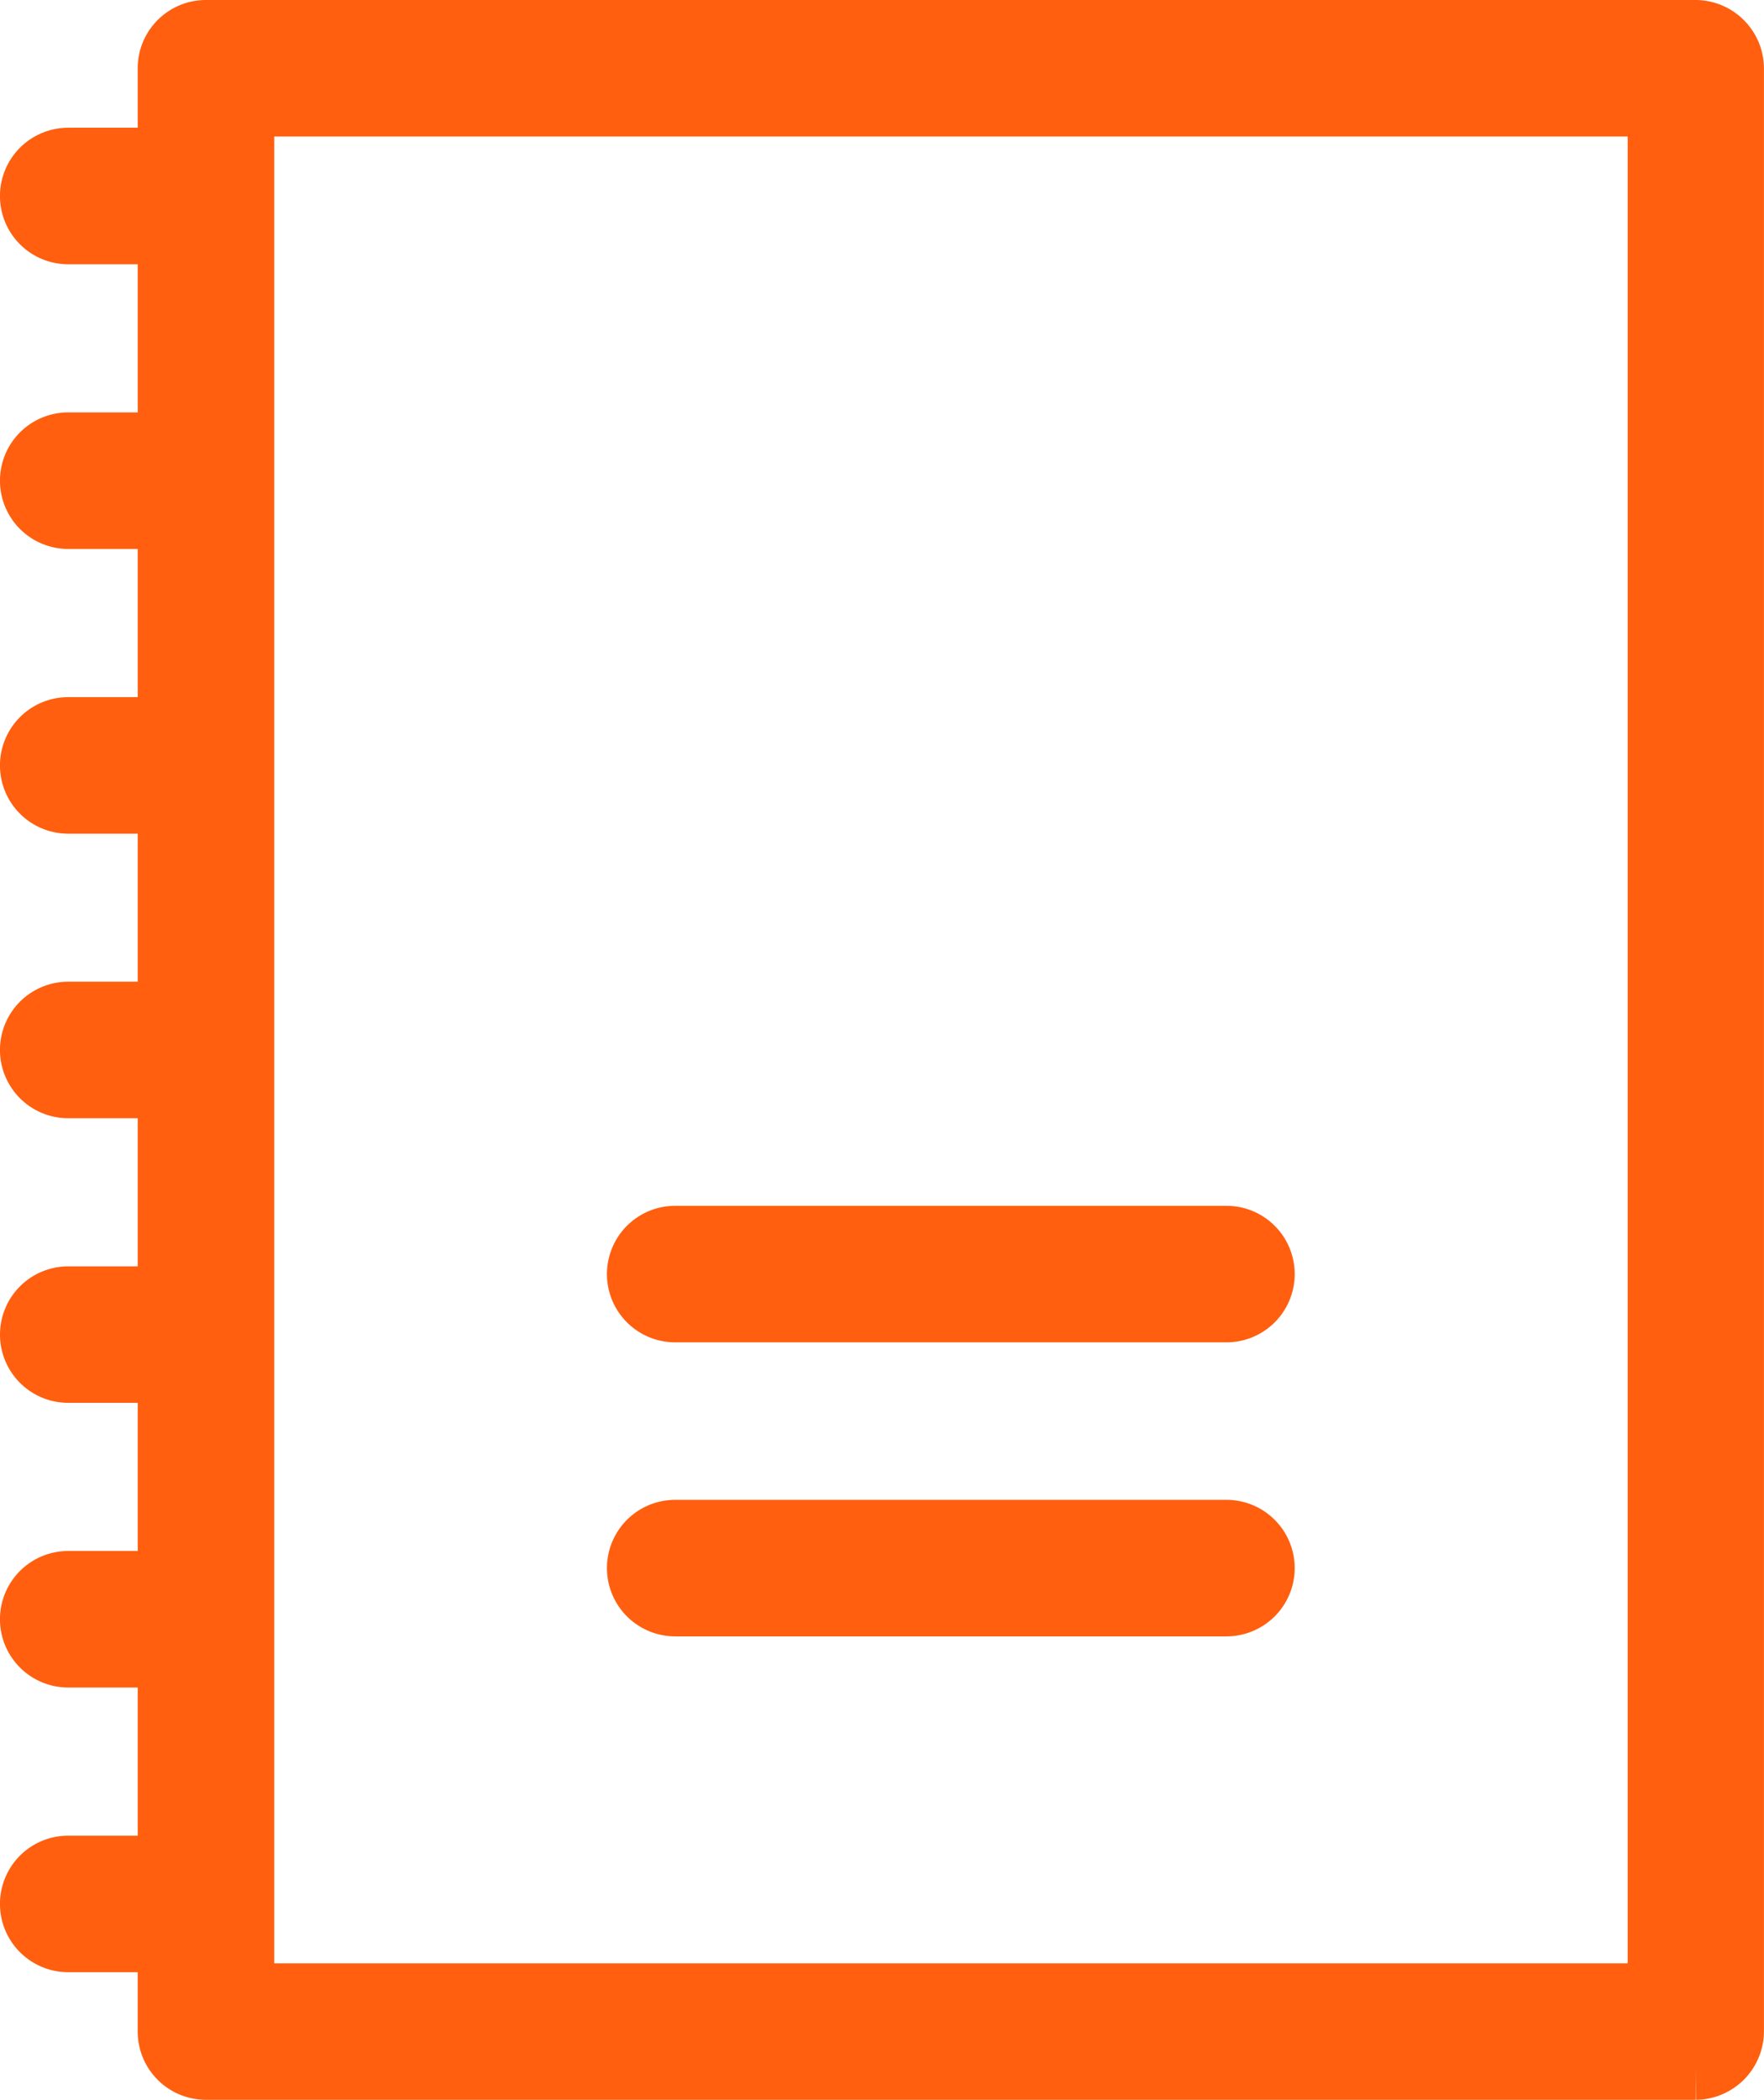
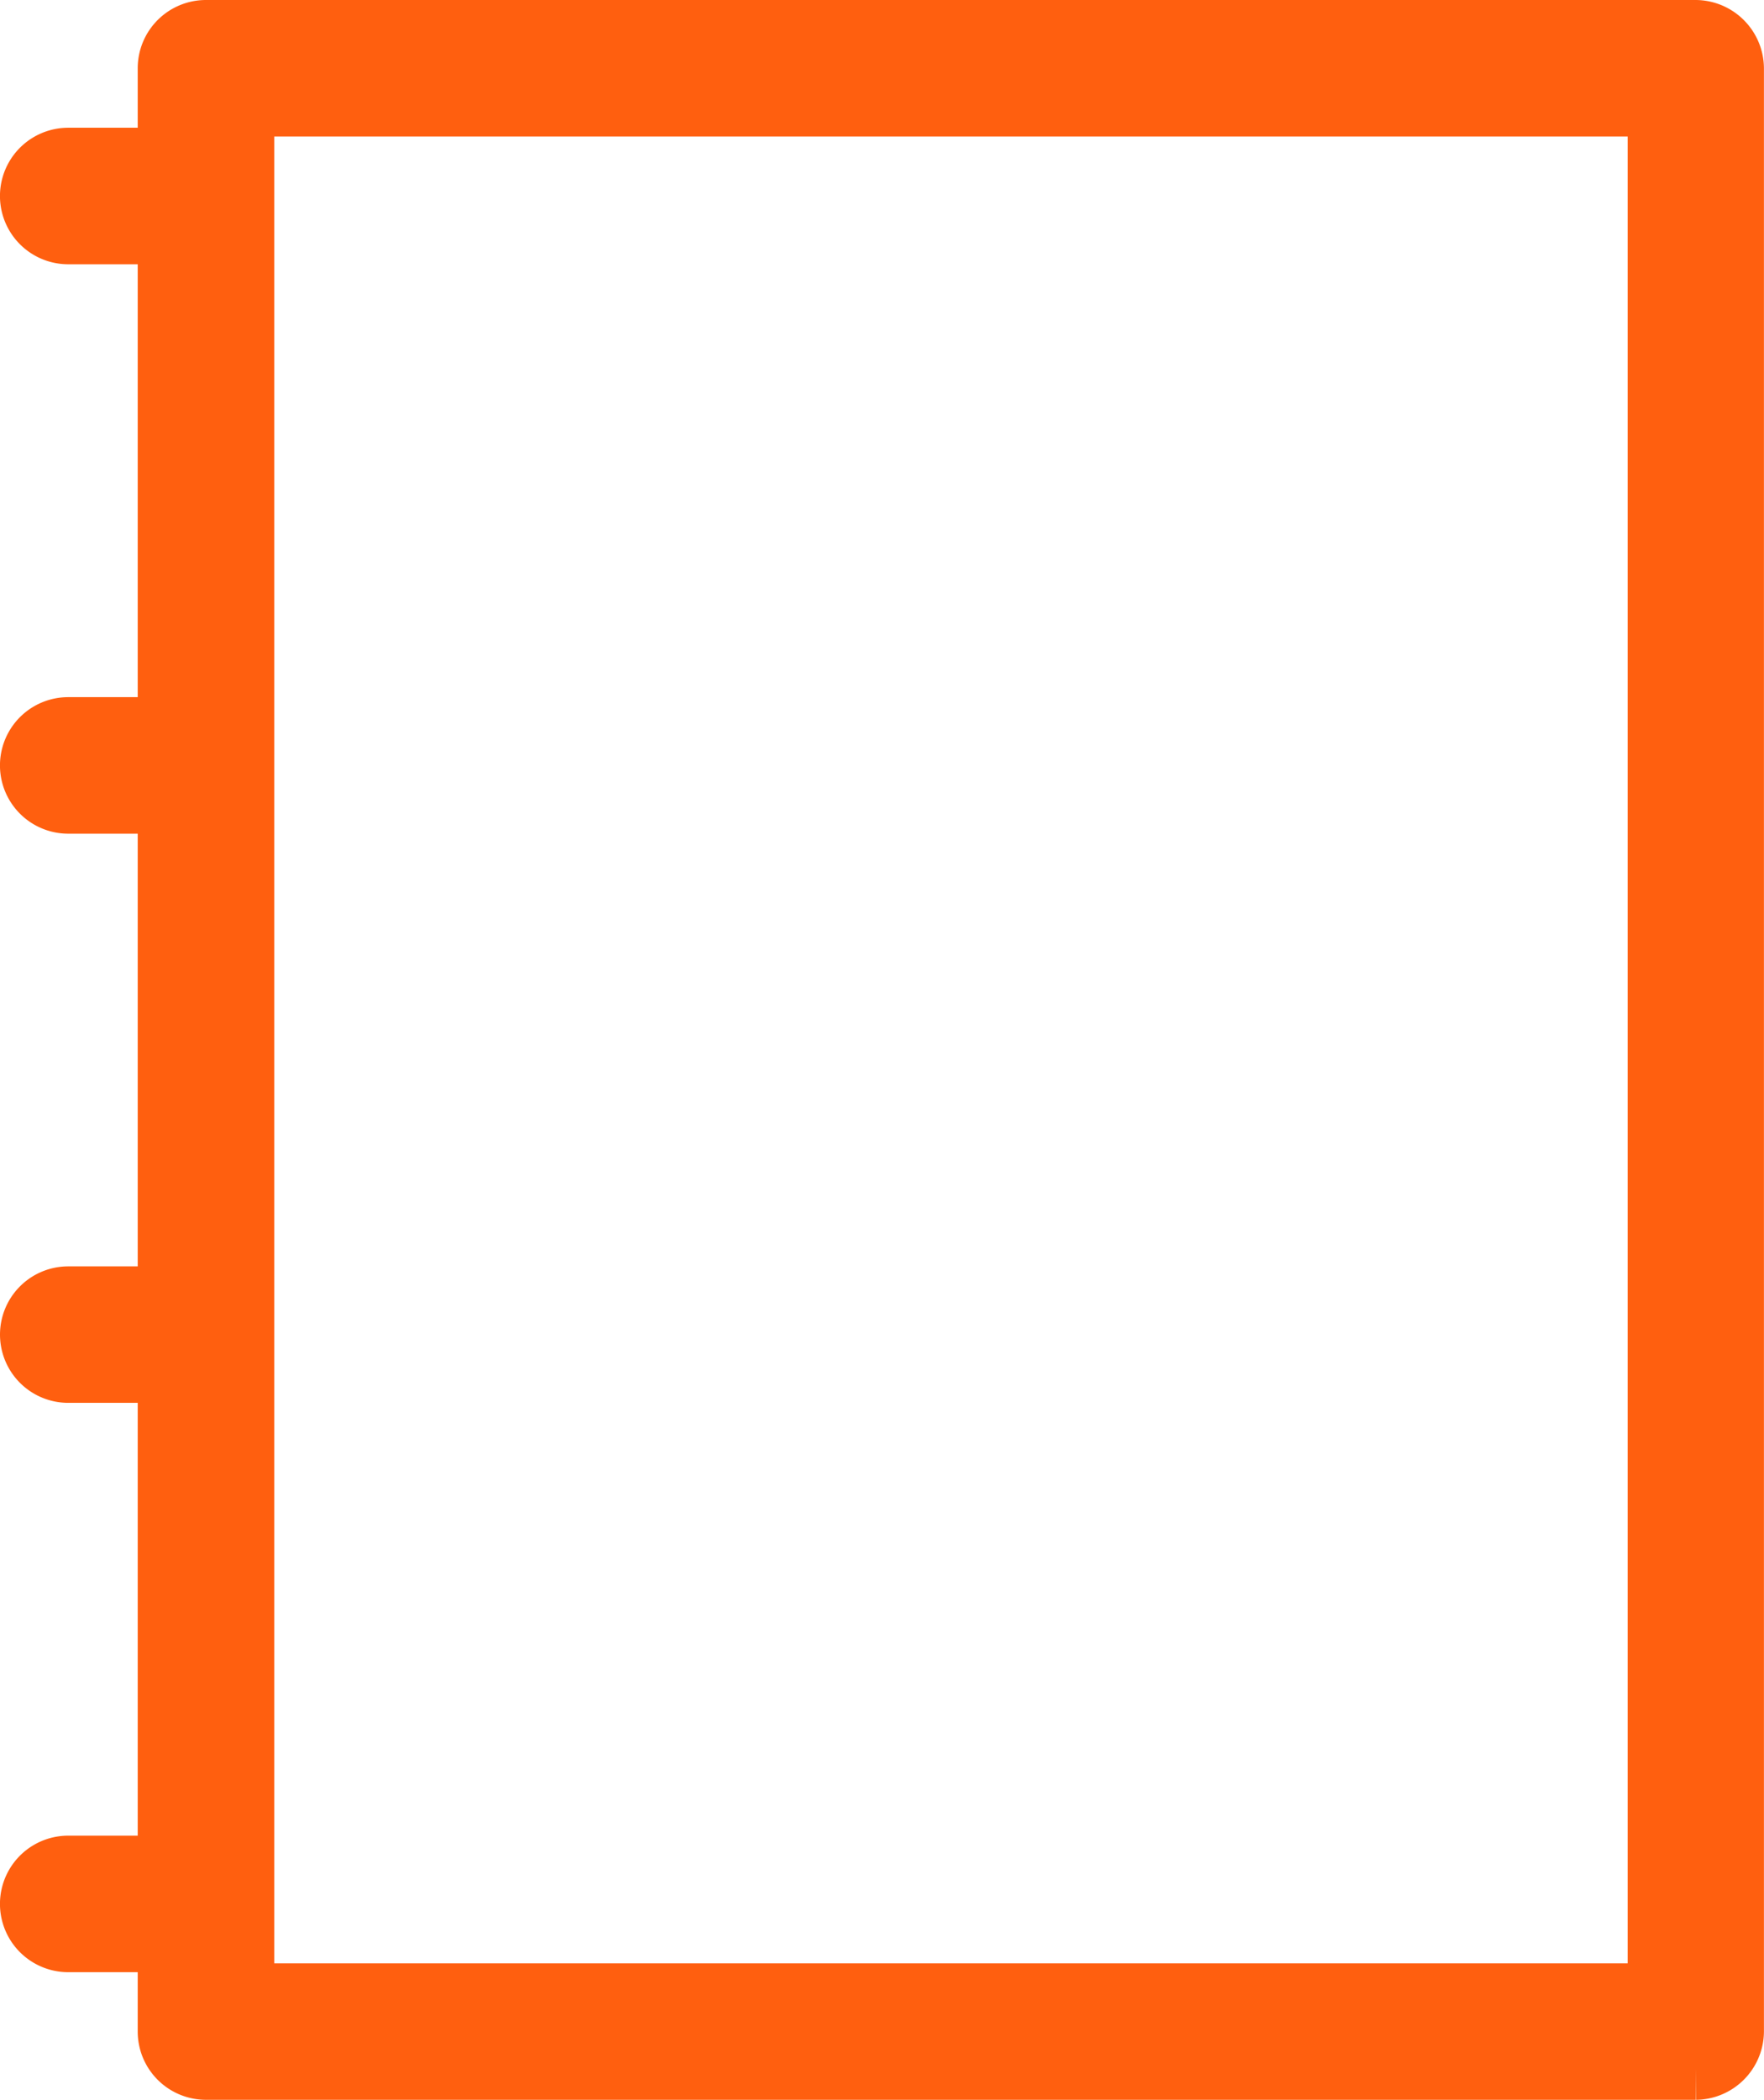
<svg xmlns="http://www.w3.org/2000/svg" width="28.283" height="33.665" viewBox="0 0 28.283 33.665">
  <g id="Gruppe_494" data-name="Gruppe 494" transform="translate(0.5 0.5)">
    <g id="Gruppe_488" data-name="Gruppe 488">
      <path id="Pfad_3229" data-name="Pfad 3229" d="M2.479,3.408H.594a.594.594,0,1,1,0-1.189H2.479a.594.594,0,1,1,0,1.189" transform="translate(0 -0.171)" fill="#ff5f0f" stroke="#ff5f0f" stroke-width="1" />
-       <path id="Pfad_3230" data-name="Pfad 3230" d="M2.479,8.353H.594a.594.594,0,0,1,0-1.189H2.479a.594.594,0,0,1,0,1.189" transform="translate(0 -0.552)" fill="#ff5f0f" stroke="#ff5f0f" stroke-width="1" />
      <path id="Pfad_3231" data-name="Pfad 3231" d="M2.479,13.3H.594a.594.594,0,1,1,0-1.189H2.479a.594.594,0,1,1,0,1.189" transform="translate(0 -0.934)" fill="#ff5f0f" stroke="#ff5f0f" stroke-width="1" />
-       <path id="Pfad_3232" data-name="Pfad 3232" d="M2.479,18.243H.594a.594.594,0,1,1,0-1.189H2.479a.594.594,0,1,1,0,1.189" transform="translate(0 -1.315)" fill="#ff5f0f" stroke="#ff5f0f" stroke-width="1" />
      <path id="Pfad_3233" data-name="Pfad 3233" d="M2.479,23.188H.594A.594.594,0,1,1,.594,22H2.479a.594.594,0,1,1,0,1.189" transform="translate(0 -1.697)" fill="#ff5f0f" stroke="#ff5f0f" stroke-width="1" />
-       <path id="Pfad_3234" data-name="Pfad 3234" d="M2.479,28.133H.594a.594.594,0,0,1,0-1.189H2.479a.594.594,0,0,1,0,1.189" transform="translate(0 -2.078)" fill="#ff5f0f" stroke="#ff5f0f" stroke-width="1" />
      <path id="Pfad_3235" data-name="Pfad 3235" d="M2.479,33.078H.594a.594.594,0,0,1,0-1.189H2.479a.594.594,0,0,1,0,1.189" transform="translate(0 -2.459)" fill="#ff5f0f" stroke="#ff5f0f" stroke-width="1" />
      <path id="Pfad_3236" data-name="Pfad 3236" d="M26.873,32.665H2.987a.594.594,0,0,1-.594-.594V.594A.594.594,0,0,1,2.987,0H26.873a.6.6,0,0,1,.594.594V32.071a.6.6,0,0,1-.594.594M3.582,31.477h22.7V1.189H3.582Z" transform="translate(-0.185)" fill="#ff5f0f" stroke="#ff5f0f" stroke-width="1" />
-       <path id="Pfad_3237" data-name="Pfad 3237" d="M19.978,22.136H11.139a.594.594,0,1,1,0-1.189h8.838a.594.594,0,1,1,0,1.189" transform="translate(-0.813 -1.615)" fill="#ff5f0f" stroke="#ff5f0f" stroke-width="1" />
-       <path id="Pfad_3238" data-name="Pfad 3238" d="M19.978,27.244H11.139a.594.594,0,1,1,0-1.189h8.838a.594.594,0,1,1,0,1.189" transform="translate(-0.813 -2.009)" fill="#ff5f0f" stroke="#ff5f0f" stroke-width="1" />
    </g>
  </g>
</svg>